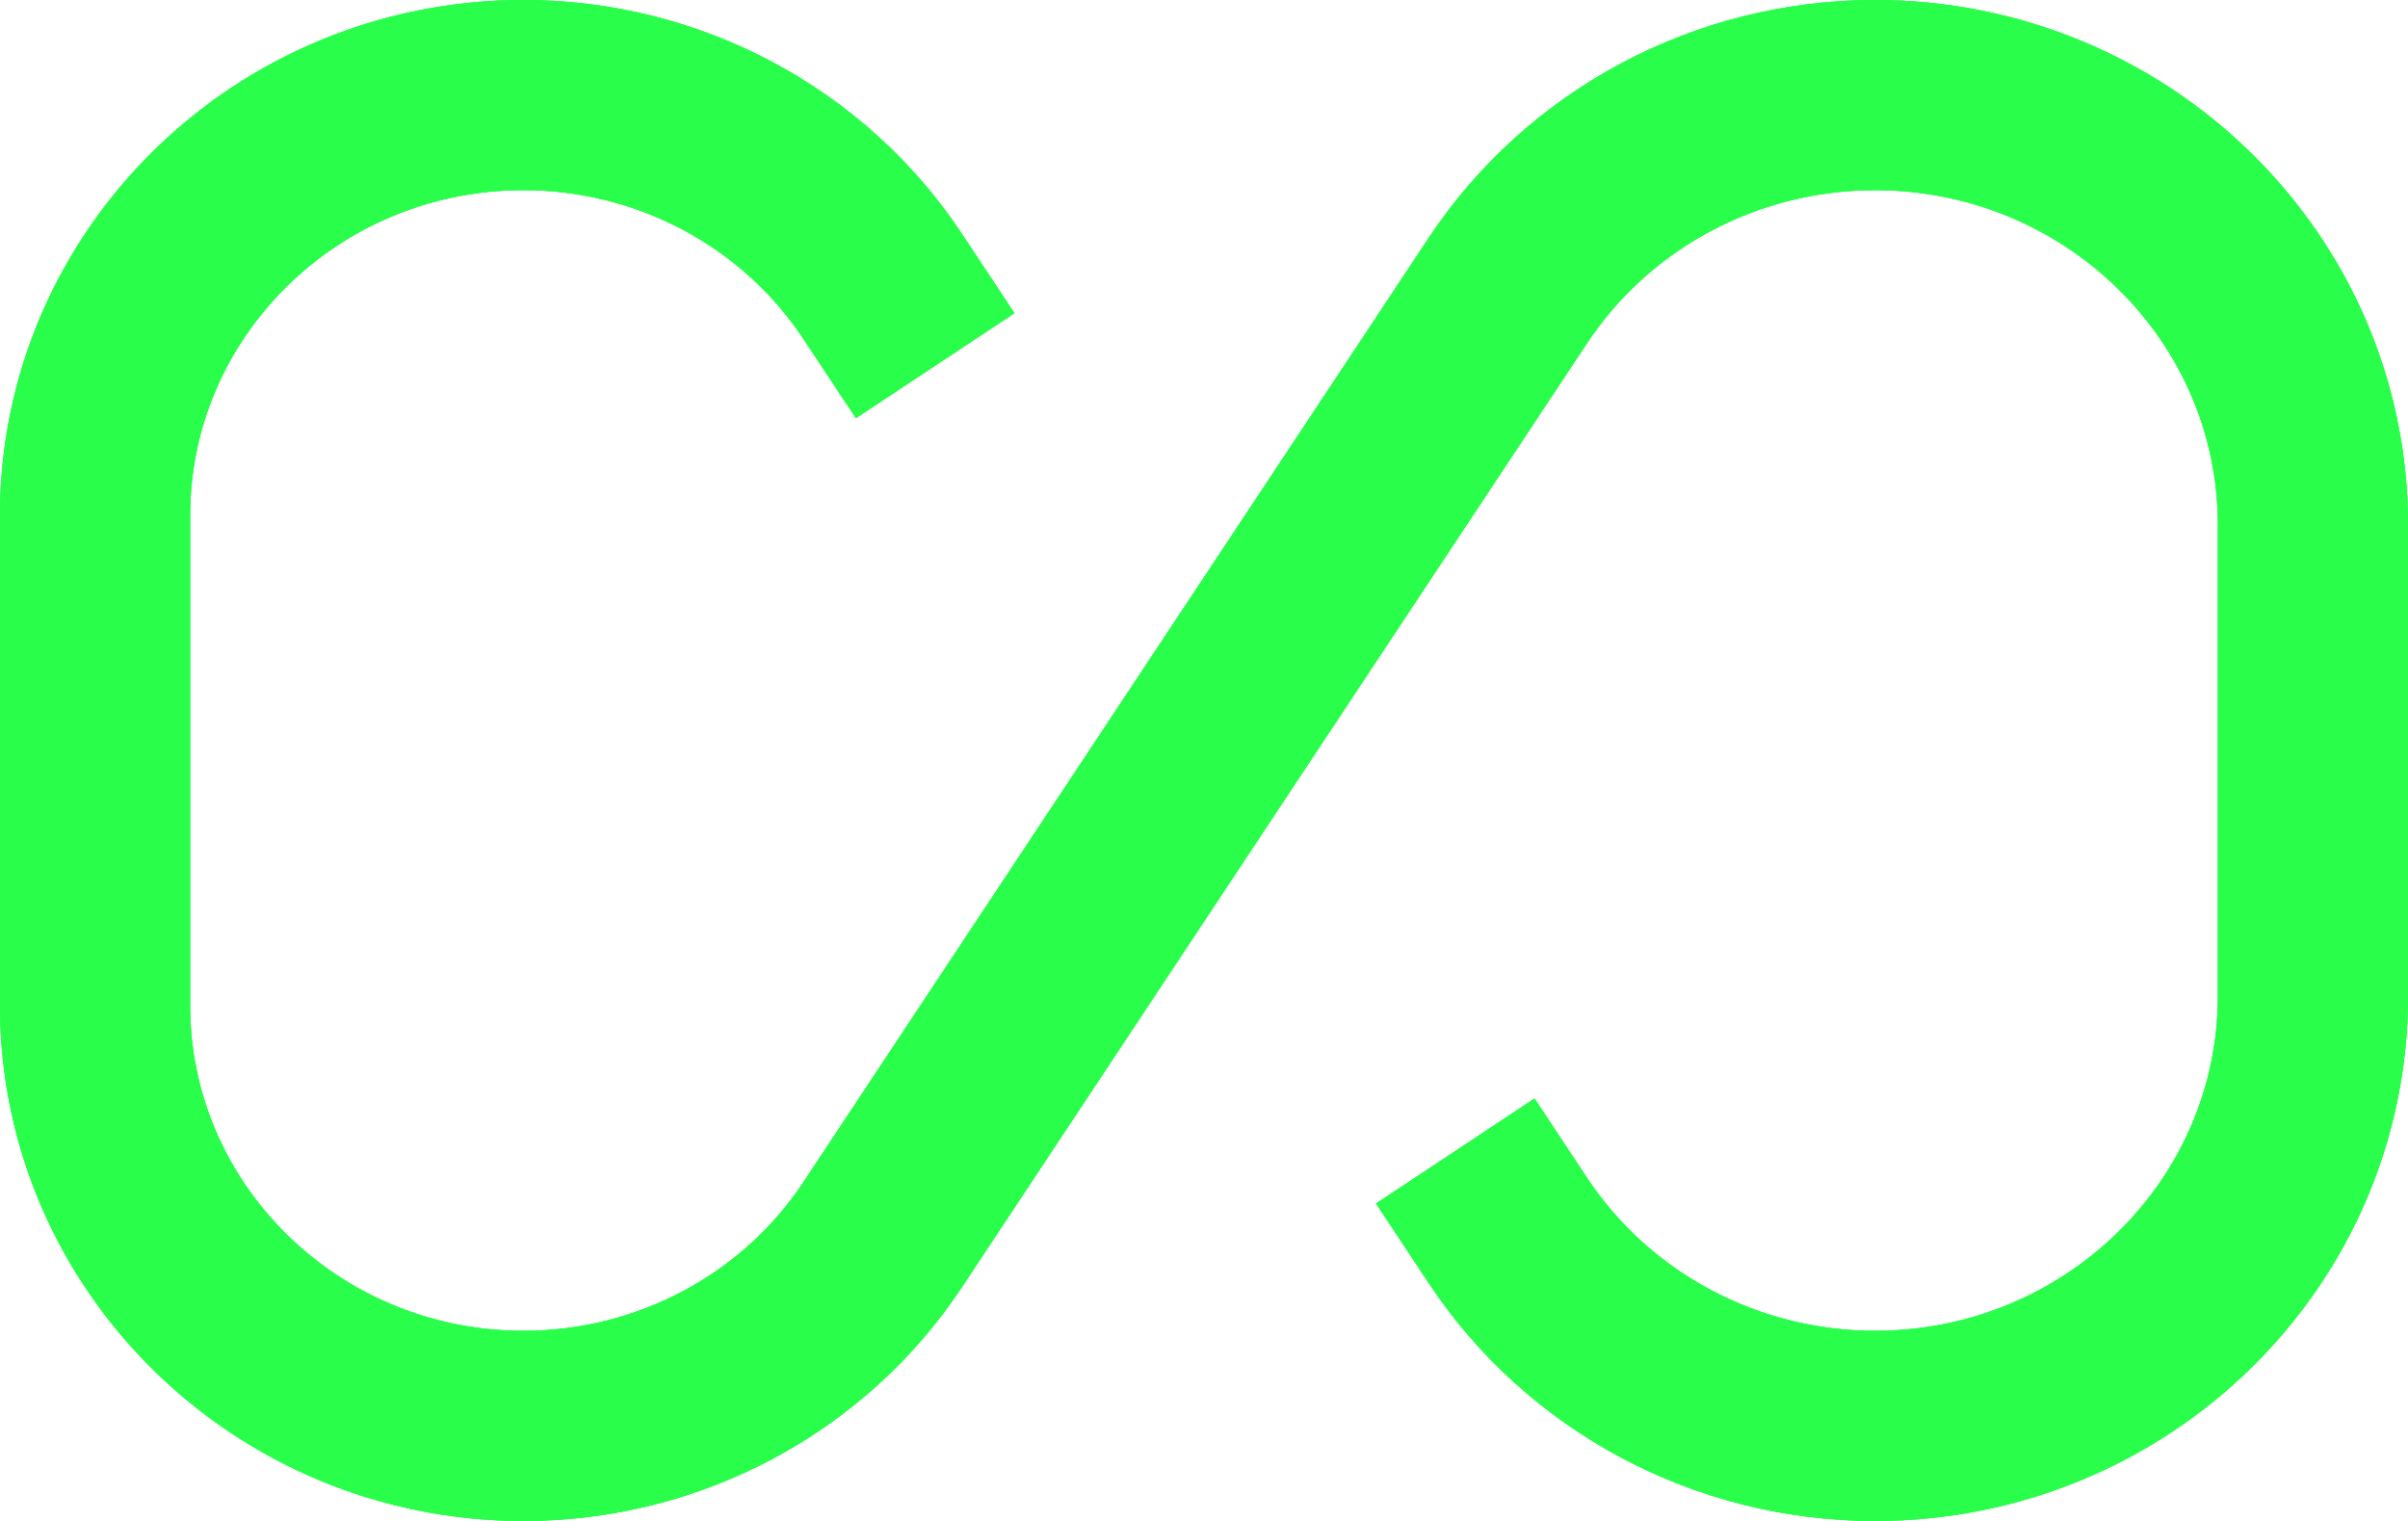
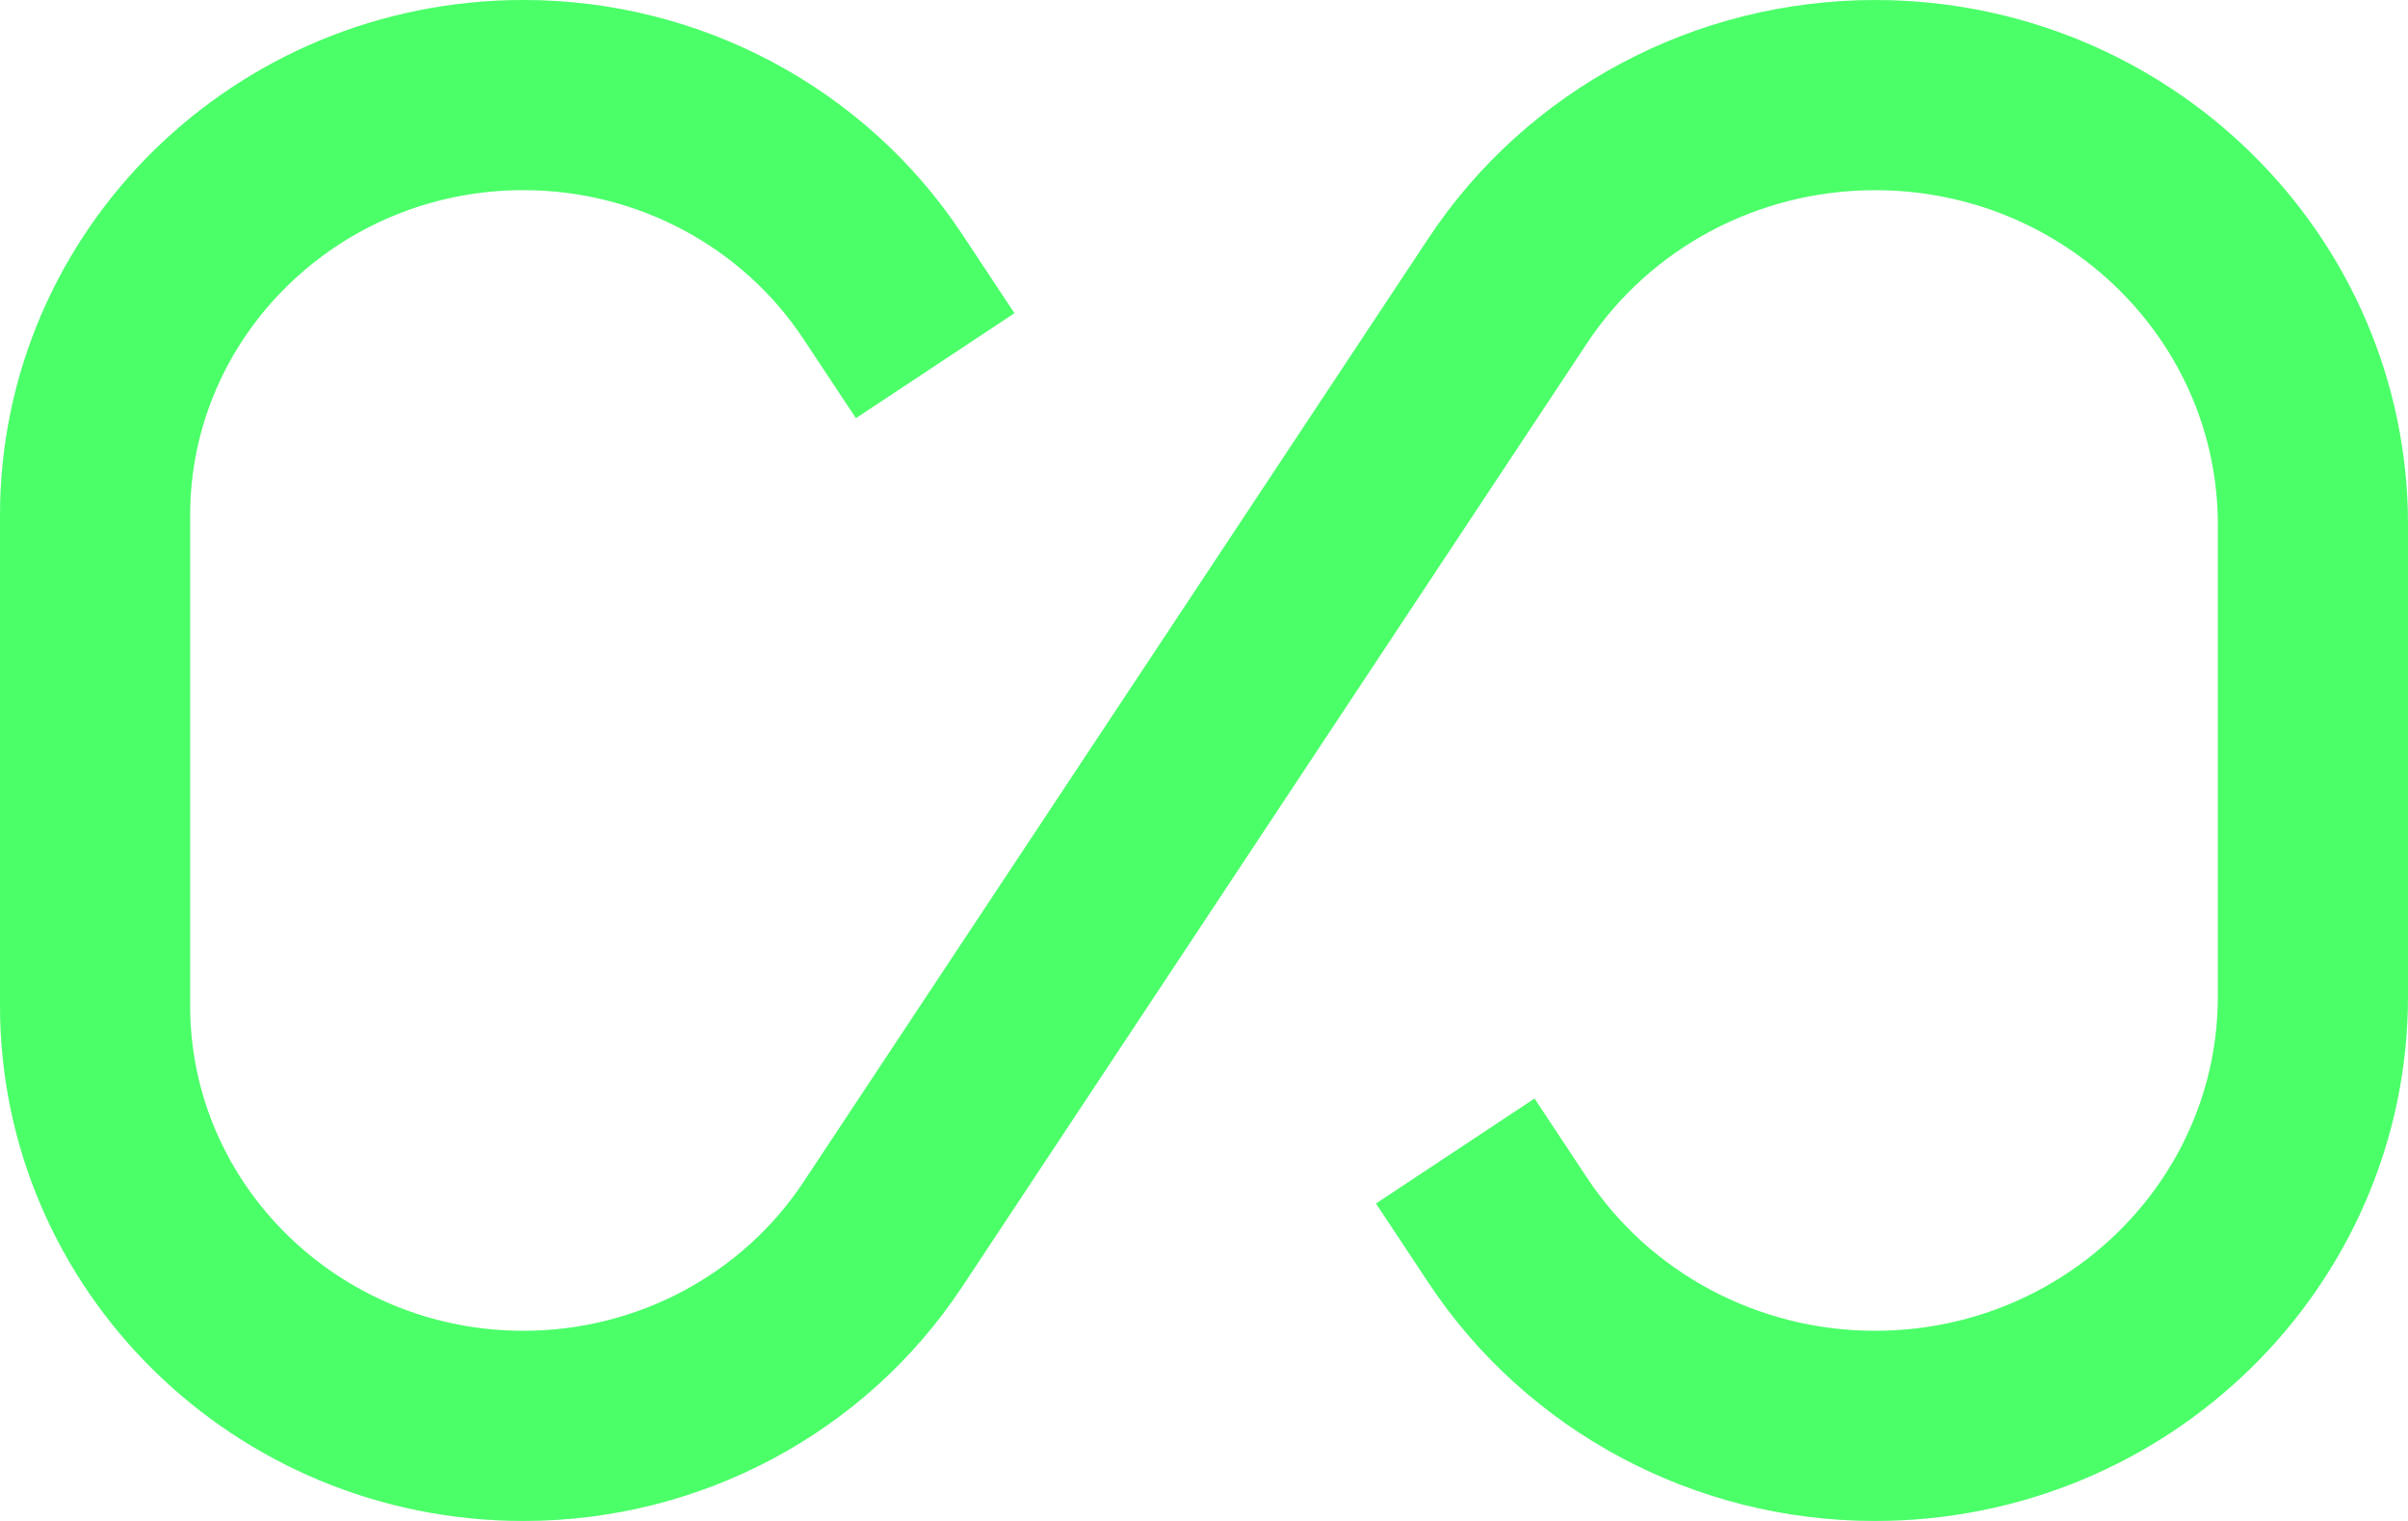
<svg xmlns="http://www.w3.org/2000/svg" width="76" height="48" viewBox="0 0 76 48" fill="none">
-   <path d="M27.859 9.039C25.365 5.273 21.1 3 16.523 3C9.055 2.999 3 8.941 3 16.272L3 31.728C3 39.058 9.054 45 16.522 45C21.099 45 25.366 42.728 27.86 38.961L47.587 9.174C50.137 5.324 54.498 3.001 59.177 3.001C66.811 3.001 73 9.075 73 16.568V31.433C73 38.925 66.811 44.999 59.177 45C54.498 45 50.137 42.677 47.587 38.827" stroke="#2AFF4E" stroke-width="6" stroke-linecap="square" stroke-linejoin="round" />
  <path d="M27.859 9.039C25.365 5.273 21.1 3 16.523 3C9.055 2.999 3 8.941 3 16.272L3 31.728C3 39.058 9.054 45 16.522 45C21.099 45 25.366 42.728 27.86 38.961L47.587 9.174C50.137 5.324 54.498 3.001 59.177 3.001C66.811 3.001 73 9.075 73 16.568V31.433C73 38.925 66.811 44.999 59.177 45C54.498 45 50.137 42.677 47.587 38.827" stroke="#2AFF4E" stroke-opacity="0.8" stroke-width="6" stroke-linecap="square" stroke-linejoin="round" />
-   <path d="M27.859 9.039C25.365 5.273 21.1 3 16.523 3C9.055 2.999 3 8.941 3 16.272L3 31.728C3 39.058 9.054 45 16.522 45C21.099 45 25.366 42.728 27.86 38.961L47.587 9.174C50.137 5.324 54.498 3.001 59.177 3.001C66.811 3.001 73 9.075 73 16.568V31.433C73 38.925 66.811 44.999 59.177 45C54.498 45 50.137 42.677 47.587 38.827" stroke="#2AFF4E" stroke-opacity="0.6" stroke-width="6" stroke-linecap="square" stroke-linejoin="round" />
-   <path d="M27.859 9.039C25.365 5.273 21.1 3 16.523 3C9.055 2.999 3 8.941 3 16.272L3 31.728C3 39.058 9.054 45 16.522 45C21.099 45 25.366 42.728 27.86 38.961L47.587 9.174C50.137 5.324 54.498 3.001 59.177 3.001C66.811 3.001 73 9.075 73 16.568V31.433C73 38.925 66.811 44.999 59.177 45C54.498 45 50.137 42.677 47.587 38.827" stroke="#2AFF4E" stroke-opacity="0.4" stroke-width="6" stroke-linecap="square" stroke-linejoin="round" />
  <path d="M27.859 9.039C25.365 5.273 21.1 3 16.523 3C9.055 2.999 3 8.941 3 16.272L3 31.728C3 39.058 9.054 45 16.522 45C21.099 45 25.366 42.728 27.86 38.961L47.587 9.174C50.137 5.324 54.498 3.001 59.177 3.001C66.811 3.001 73 9.075 73 16.568V31.433C73 38.925 66.811 44.999 59.177 45C54.498 45 50.137 42.677 47.587 38.827" stroke="#2AFF4E" stroke-opacity="0.2" stroke-width="6" stroke-linecap="square" stroke-linejoin="round" />
-   <path d="M27.859 9.039C25.365 5.273 21.1 3 16.523 3C9.055 2.999 3 8.941 3 16.272L3 31.728C3 39.058 9.054 45 16.522 45C21.099 45 25.366 42.728 27.86 38.961L47.587 9.174C50.137 5.324 54.498 3.001 59.177 3.001C66.811 3.001 73 9.075 73 16.568V31.433C73 38.925 66.811 44.999 59.177 45C54.498 45 50.137 42.677 47.587 38.827" stroke="#2AFF4E" stroke-opacity="0.1" stroke-width="6" stroke-linecap="square" stroke-linejoin="round" />
-   <path d="M27.859 9.039C25.365 5.273 21.1 3 16.523 3C9.055 2.999 3 8.941 3 16.272L3 31.728C3 39.058 9.054 45 16.522 45C21.099 45 25.366 42.728 27.86 38.961L47.587 9.174C50.137 5.324 54.498 3.001 59.177 3.001C66.811 3.001 73 9.075 73 16.568V31.433C73 38.925 66.811 44.999 59.177 45C54.498 45 50.137 42.677 47.587 38.827" stroke="#2AFF4E" stroke-opacity="0.05" stroke-width="6" stroke-linecap="square" stroke-linejoin="round" />
</svg>